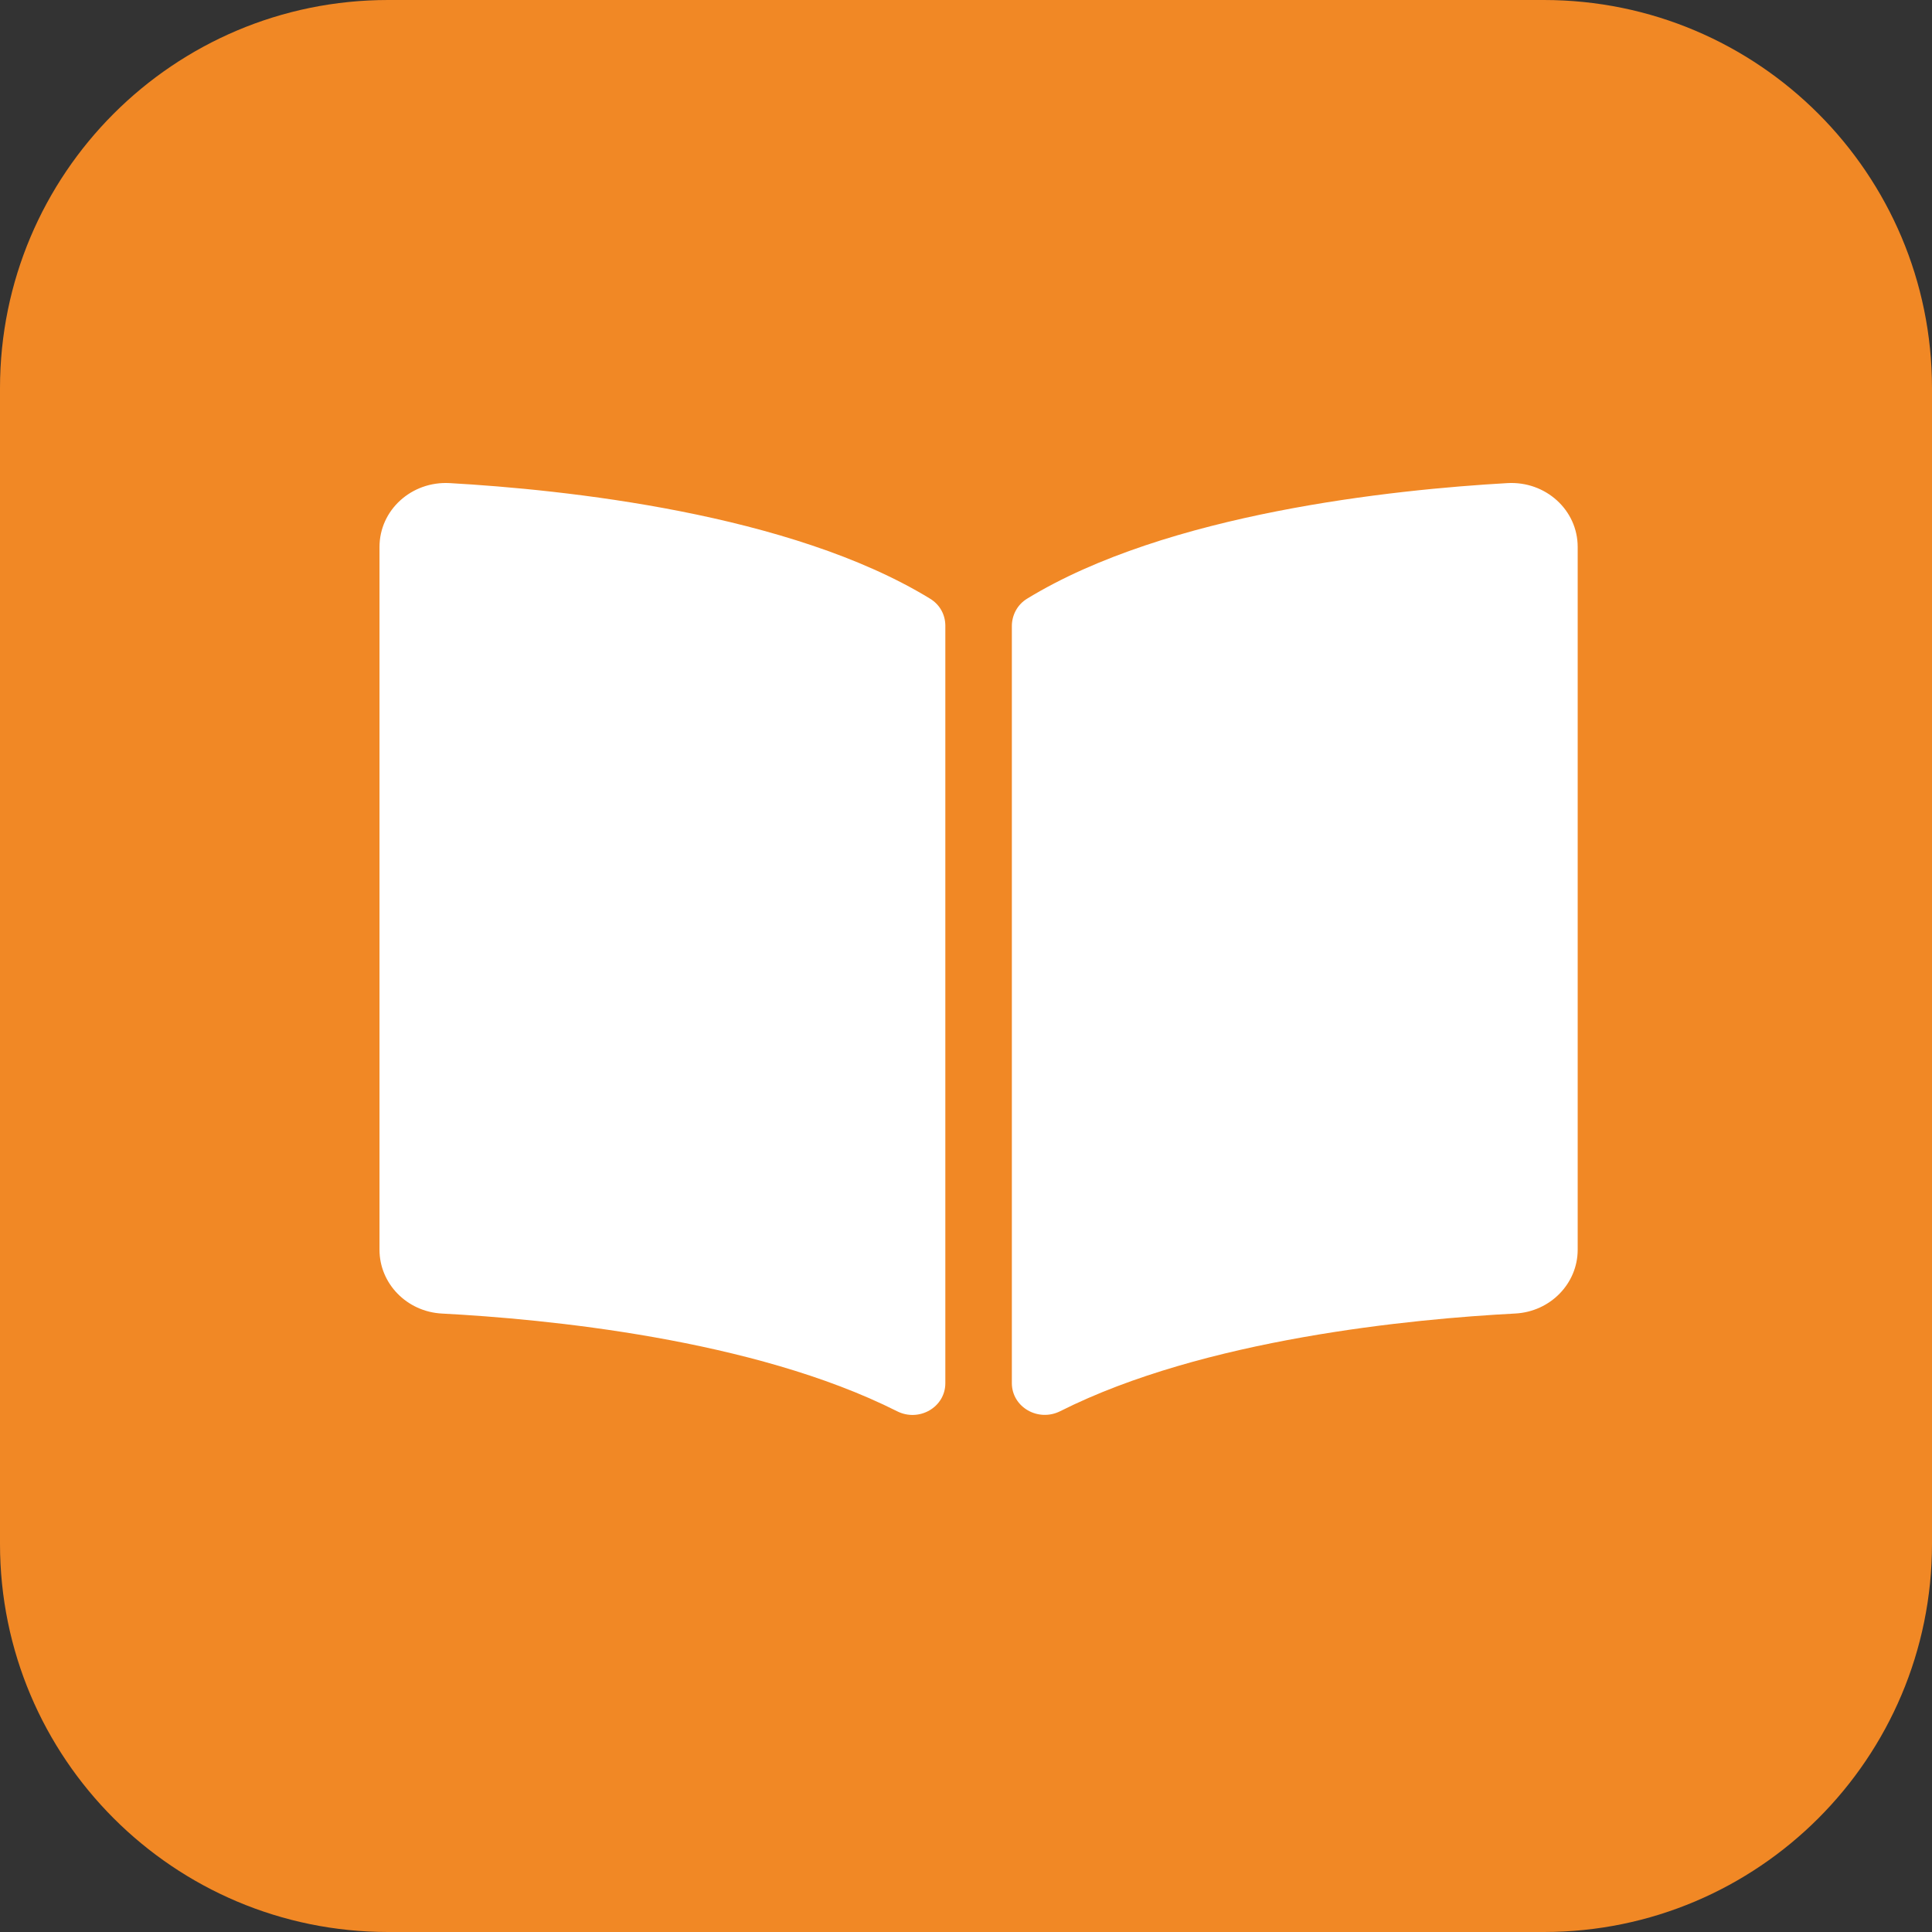
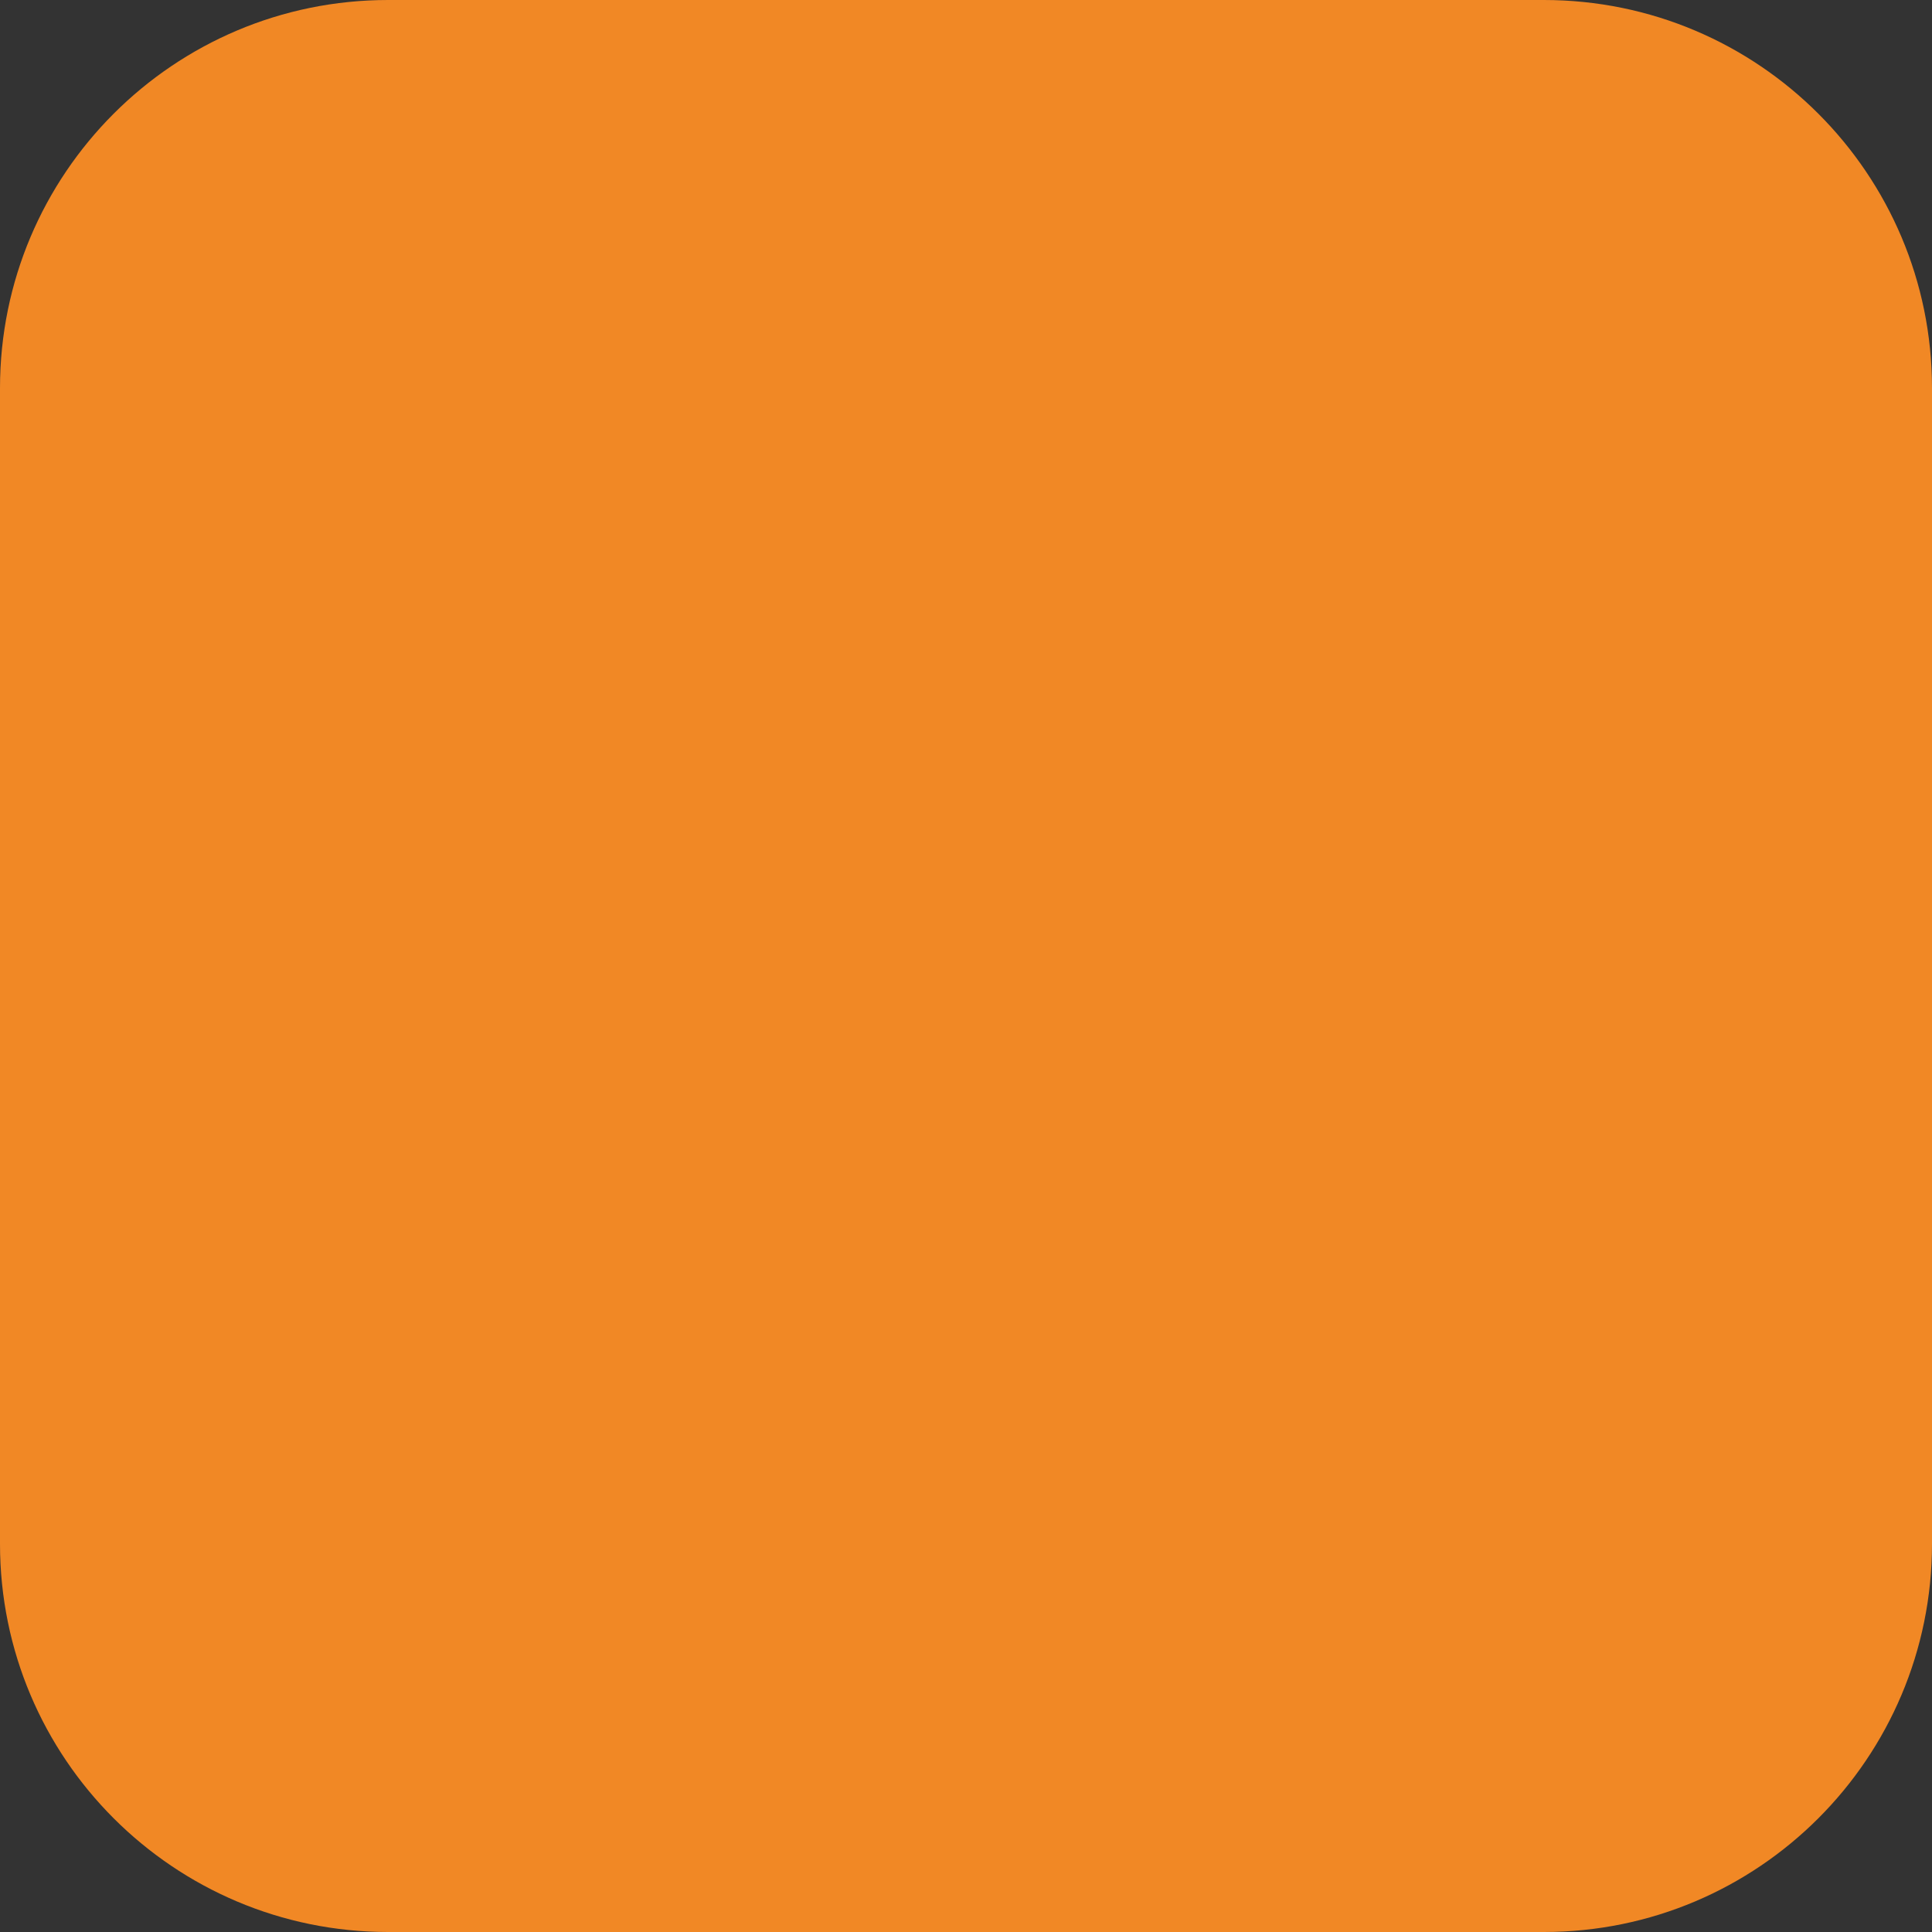
<svg xmlns="http://www.w3.org/2000/svg" width="56" height="56" viewBox="0 0 56 56">
  <rect x="0" y="0" width="56" height="56" fill="#333333" stroke="none" />
  <g fill="none" fill-rule="evenodd">
    <path fill="#F18825" d="M0,44.75 L0,11.25 C-2.53725481e-15,5.037 5.037,-6.35009884e-16 11.25,0 L44.75,0 C50.963,2.60072941e-15 56,5.037 56,11.25 L56,44.75 C56,50.963 50.963,56 44.75,56 L11.25,56 C5.037,56 1.74375773e-15,50.963 0,44.75 Z" />
-     <path fill="#FFF" d="M26.962,17.355 C22.908,14.873 16.341,14.191 13.037,14.003 C11.926,13.941 11,14.786 11,15.854 C11,15.854 11,36.225 11,36.225 C11,37.205 11.792,38.021 12.81,38.074 C15.794,38.231 21.83,38.804 26.001,40.905 C26.641,41.228 27.401,40.788 27.401,40.093 C27.401,40.093 27.401,18.138 27.401,18.138 C27.401,17.819 27.243,17.527 26.962,17.355 C26.962,17.355 26.962,17.355 26.962,17.355 Z M43.694,14.003 C40.39,14.191 33.822,14.873 29.768,17.355 C29.488,17.526 29.329,17.831 29.329,18.149 C29.329,18.149 29.329,40.089 29.329,40.089 C29.329,40.786 30.091,41.226 30.733,40.903 C34.904,38.803 40.937,38.23 43.92,38.073 C44.938,38.02 45.73,37.203 45.73,36.225 C45.73,36.225 45.73,15.854 45.73,15.854 C45.731,14.786 44.804,13.941 43.694,14.003 Z" />
  </g>
</svg>